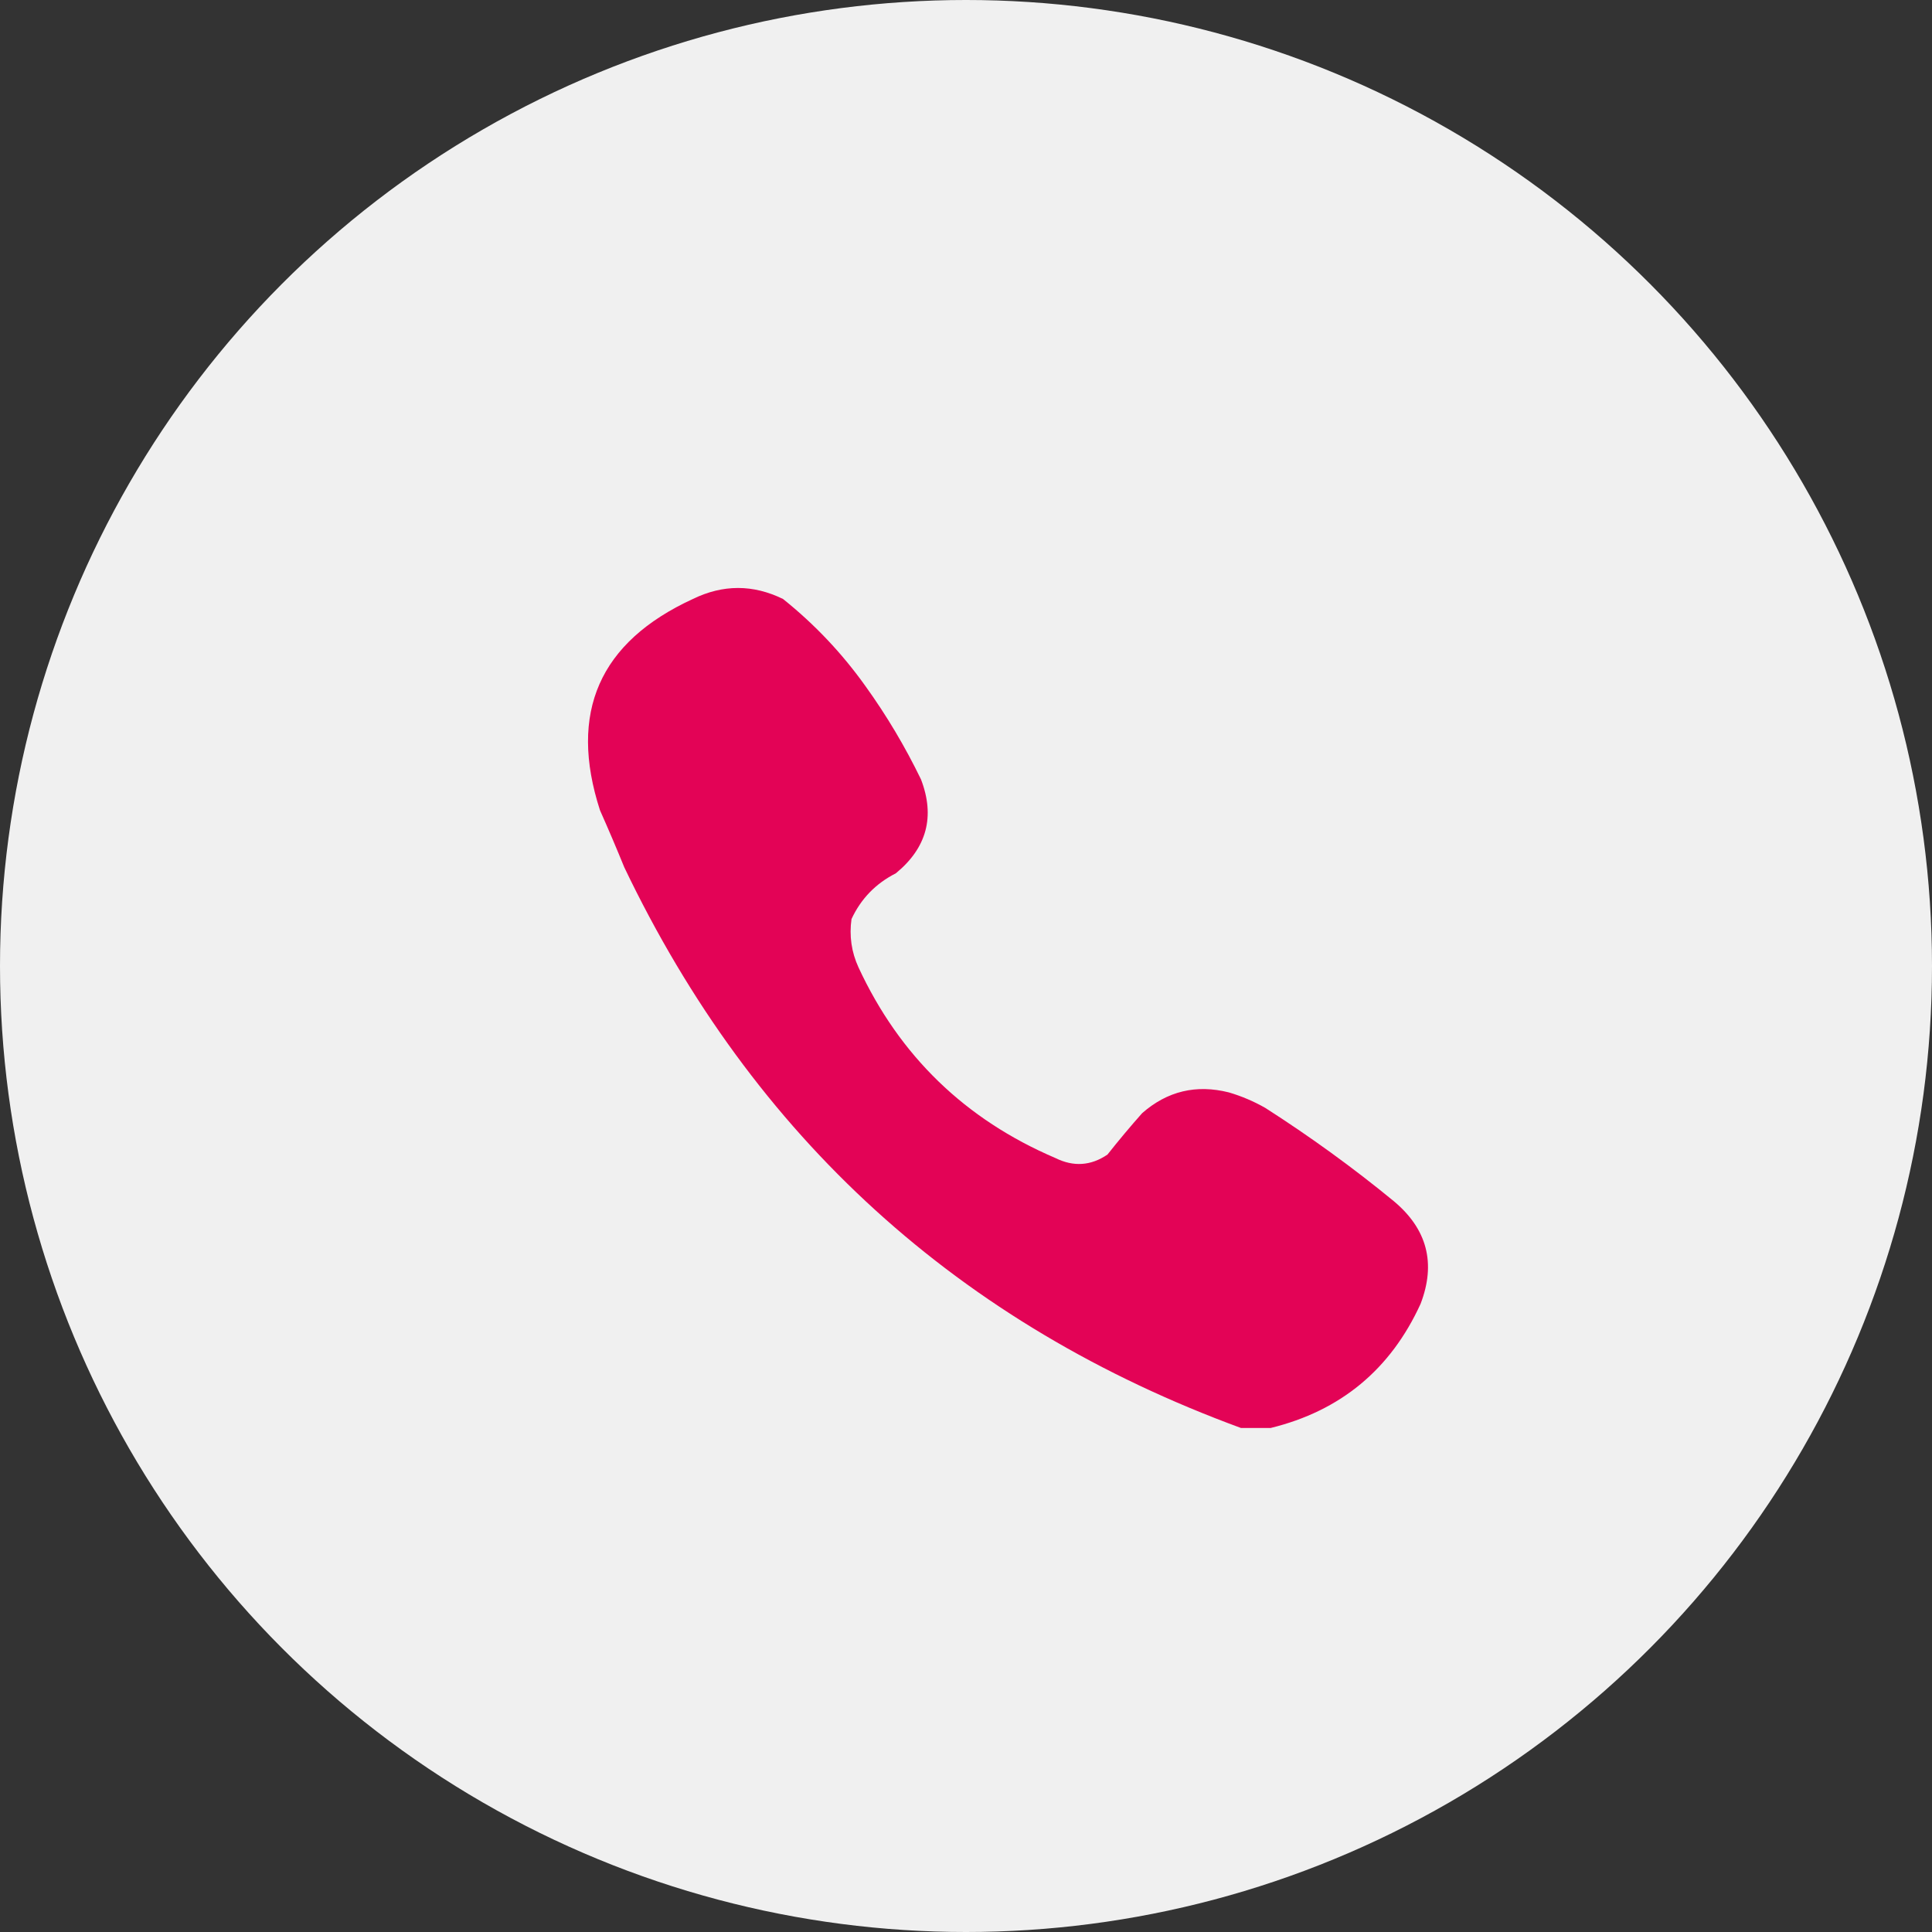
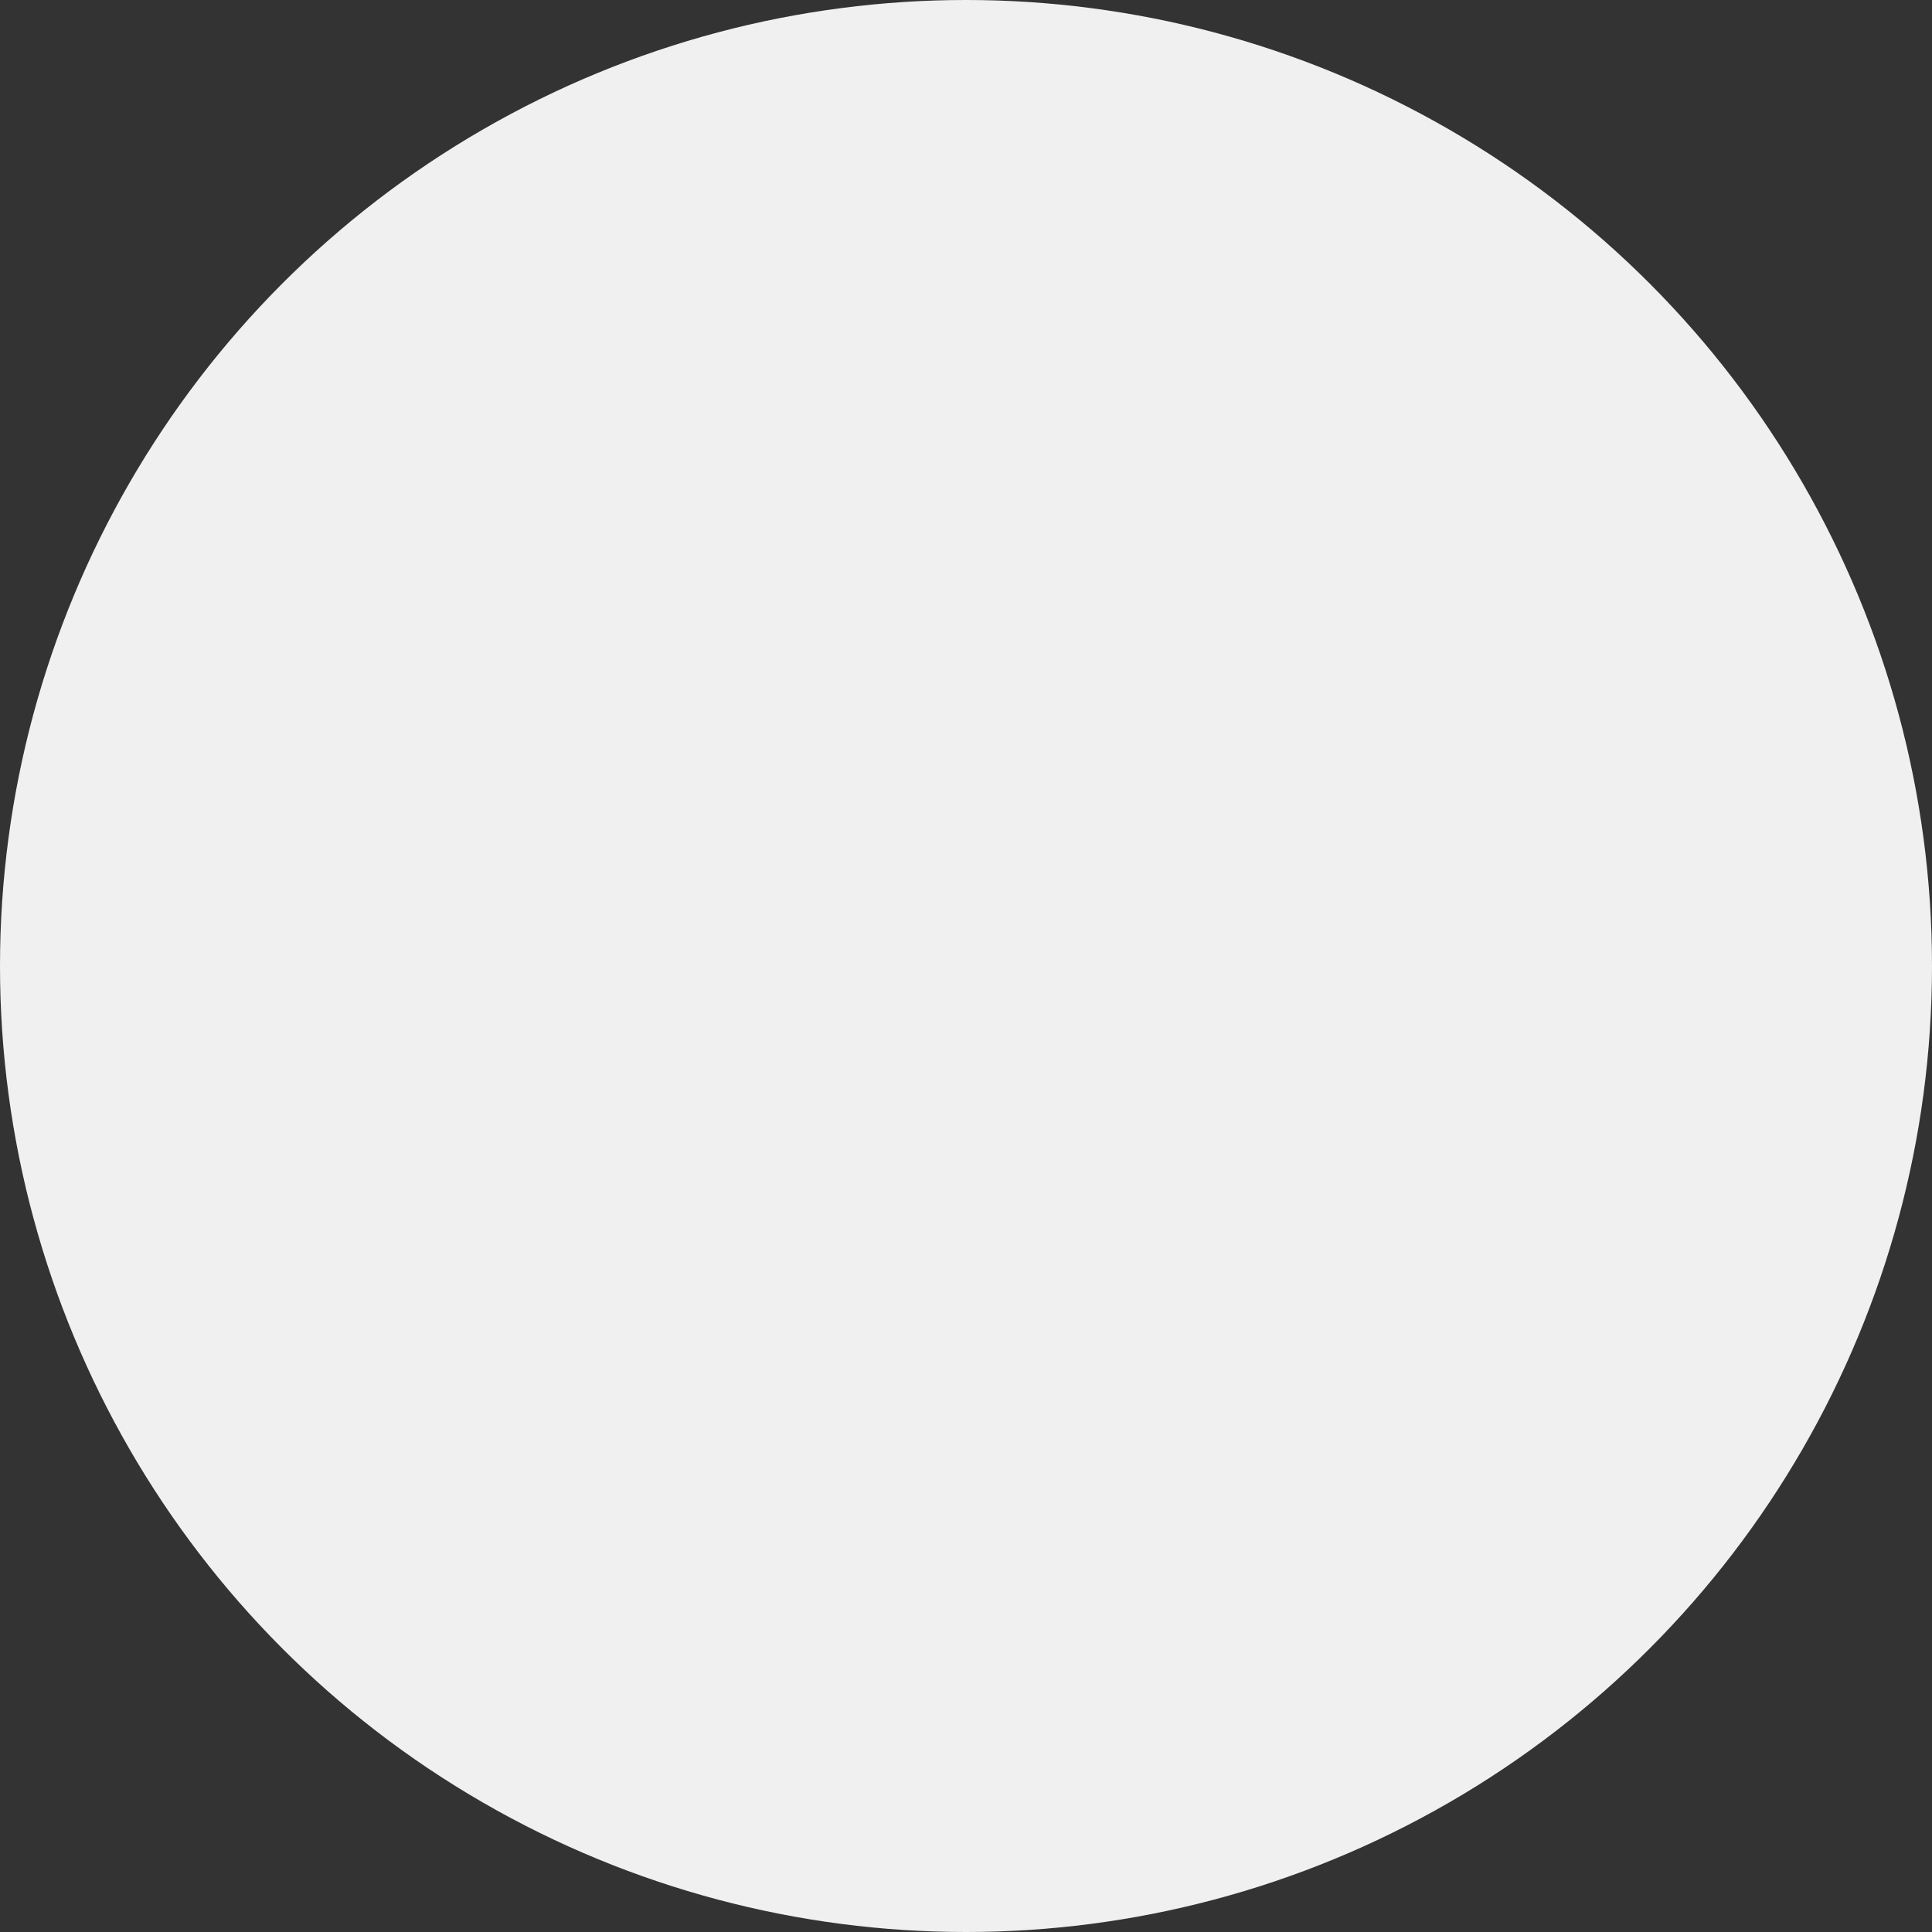
<svg xmlns="http://www.w3.org/2000/svg" width="23" height="23" viewBox="0 0 23 23" fill="none">
  <rect x="0" y="0" width="23" height="23" fill="#333333" stroke="none" />
  <circle cx="11.5" cy="11.5" r="11.5" fill="#F0F0F0" />
-   <path opacity="0.988" fill-rule="evenodd" clip-rule="evenodd" d="M15.126 17C15.009 17 14.892 17 14.774 17C11.418 15.768 8.971 13.543 7.432 10.325C7.339 10.097 7.243 9.871 7.143 9.647C6.766 8.482 7.135 7.643 8.248 7.131C8.607 6.956 8.965 6.956 9.322 7.131C9.698 7.432 10.025 7.778 10.303 8.168C10.555 8.518 10.775 8.888 10.964 9.278C11.134 9.72 11.034 10.094 10.664 10.397C10.425 10.518 10.249 10.7 10.137 10.941C10.109 11.141 10.136 11.333 10.22 11.516C10.709 12.571 11.491 13.327 12.564 13.786C12.78 13.893 12.987 13.879 13.184 13.745C13.317 13.577 13.455 13.412 13.597 13.252C13.897 12.989 14.241 12.907 14.63 13.005C14.782 13.05 14.926 13.111 15.064 13.19C15.595 13.53 16.105 13.899 16.592 14.299C16.99 14.631 17.097 15.038 16.912 15.521C16.555 16.303 15.959 16.796 15.126 17Z" fill="#E20054" />
</svg>